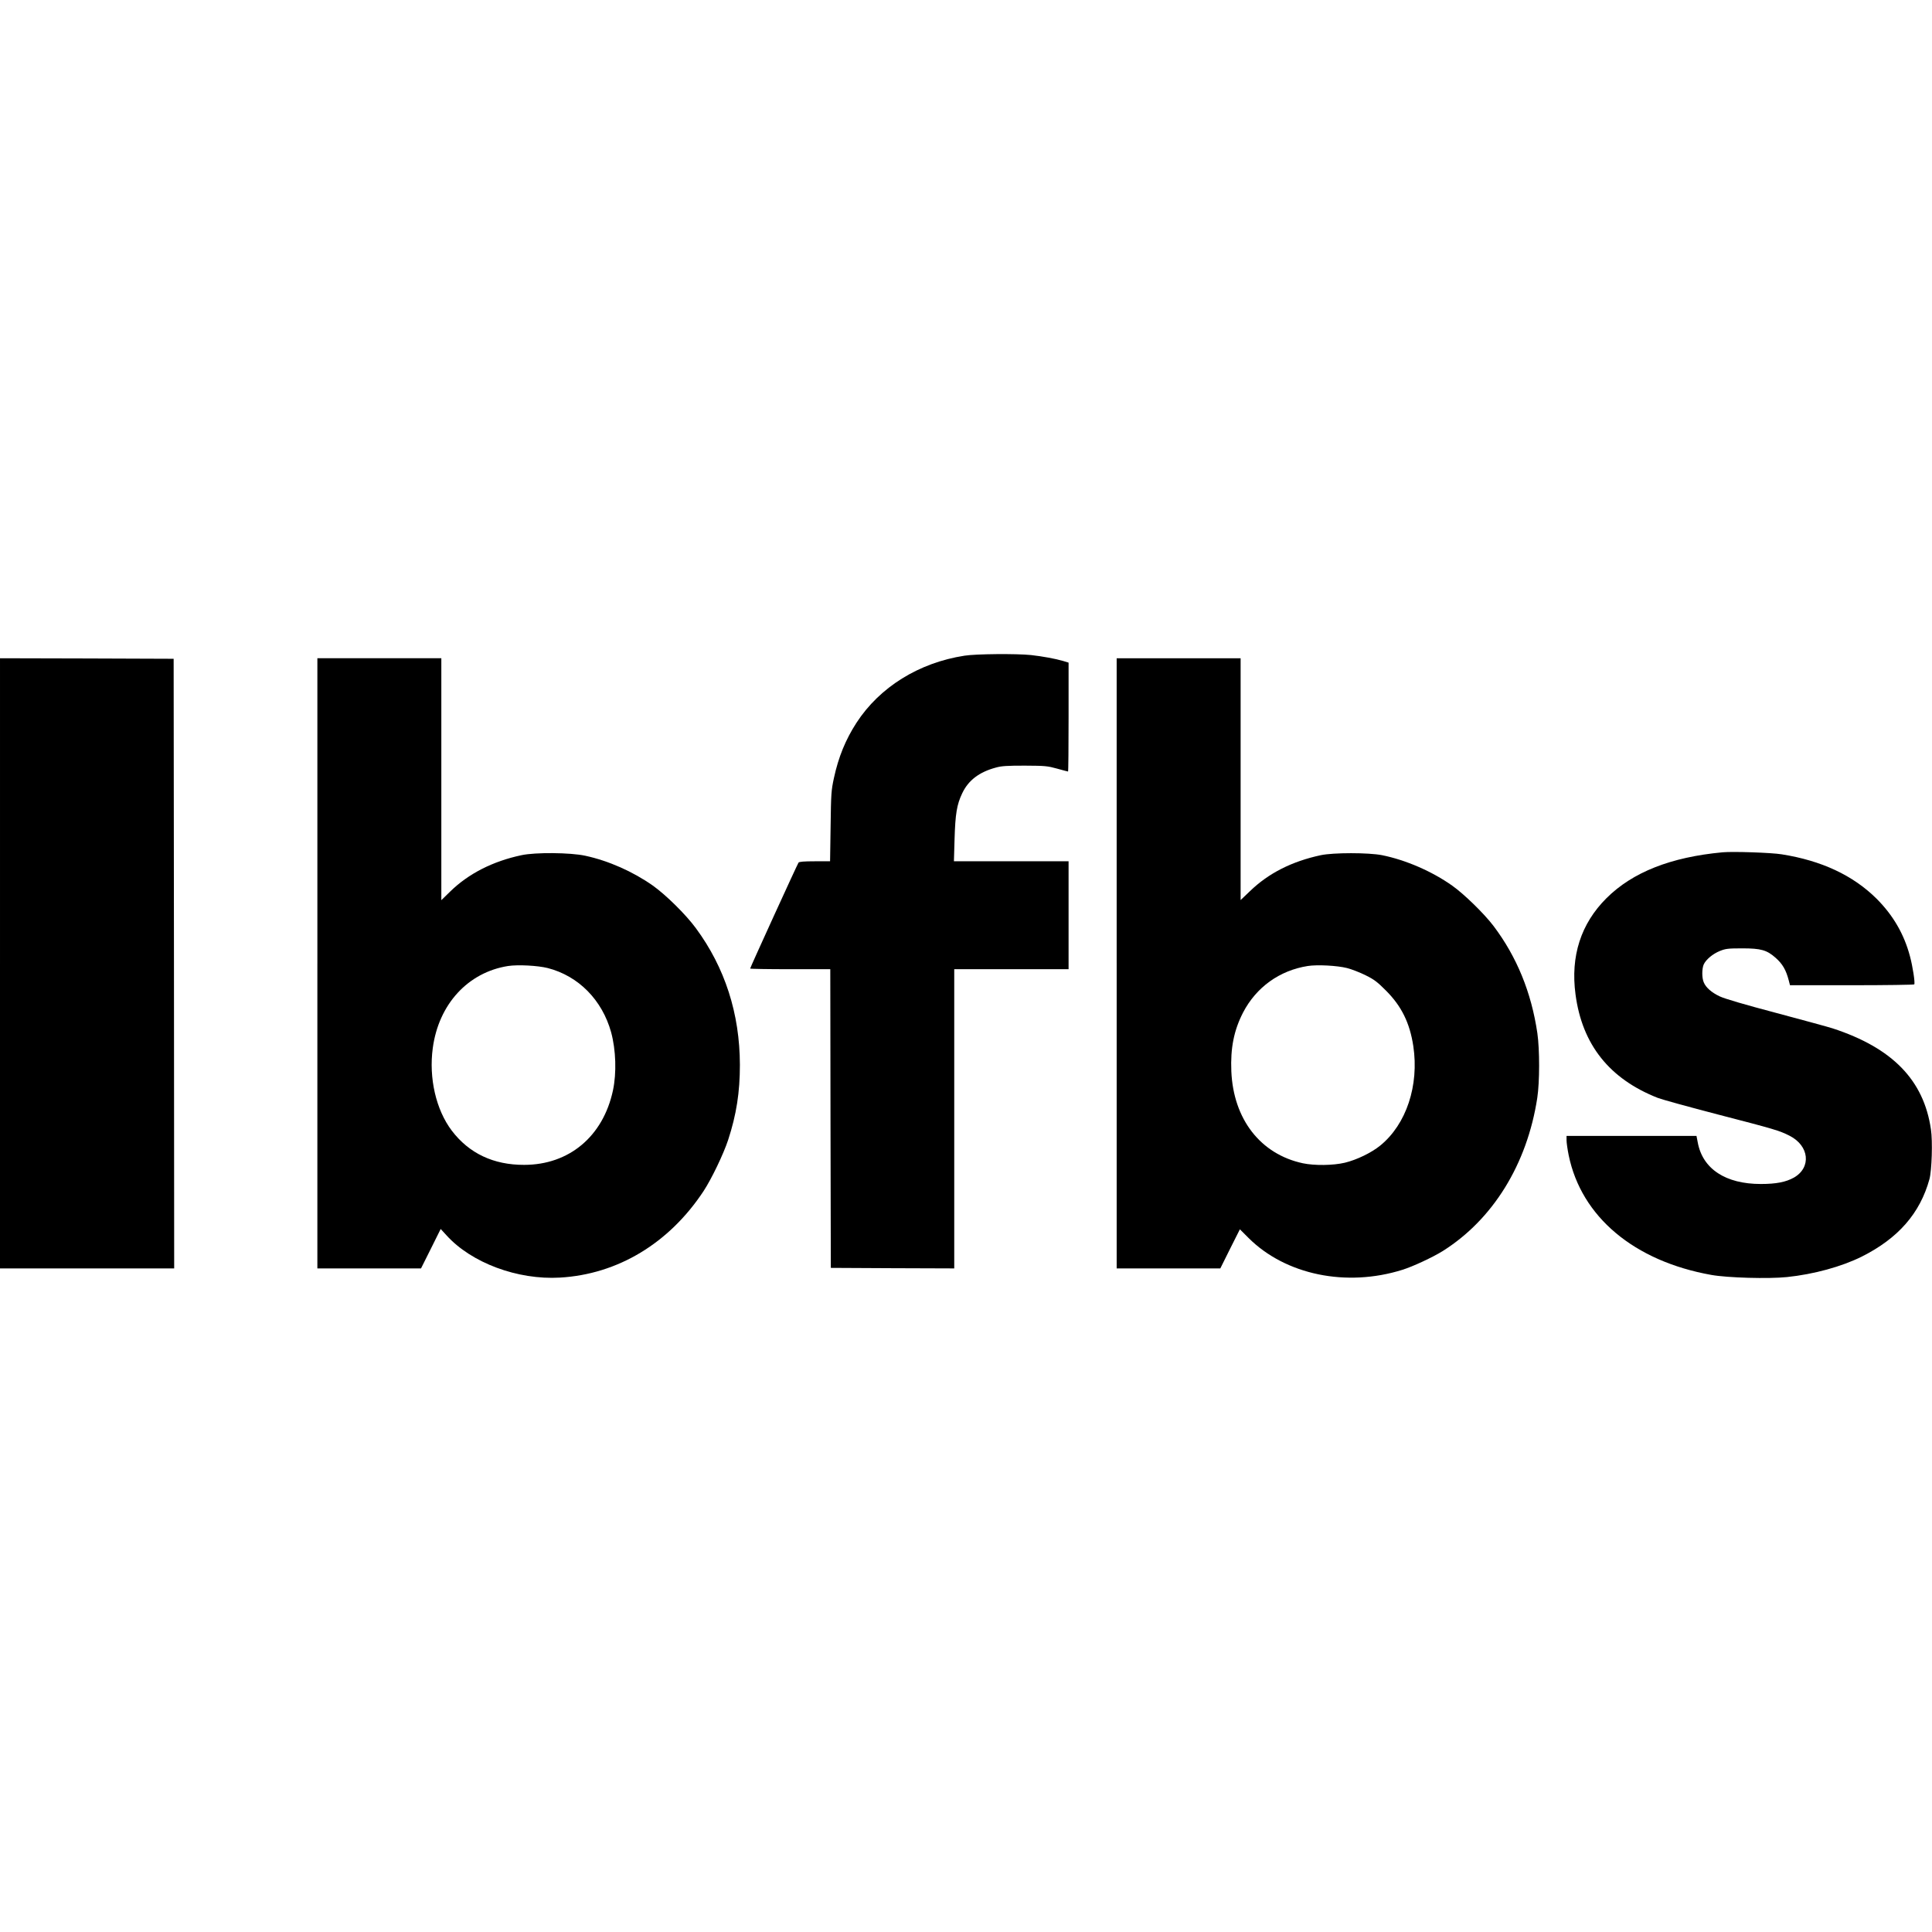
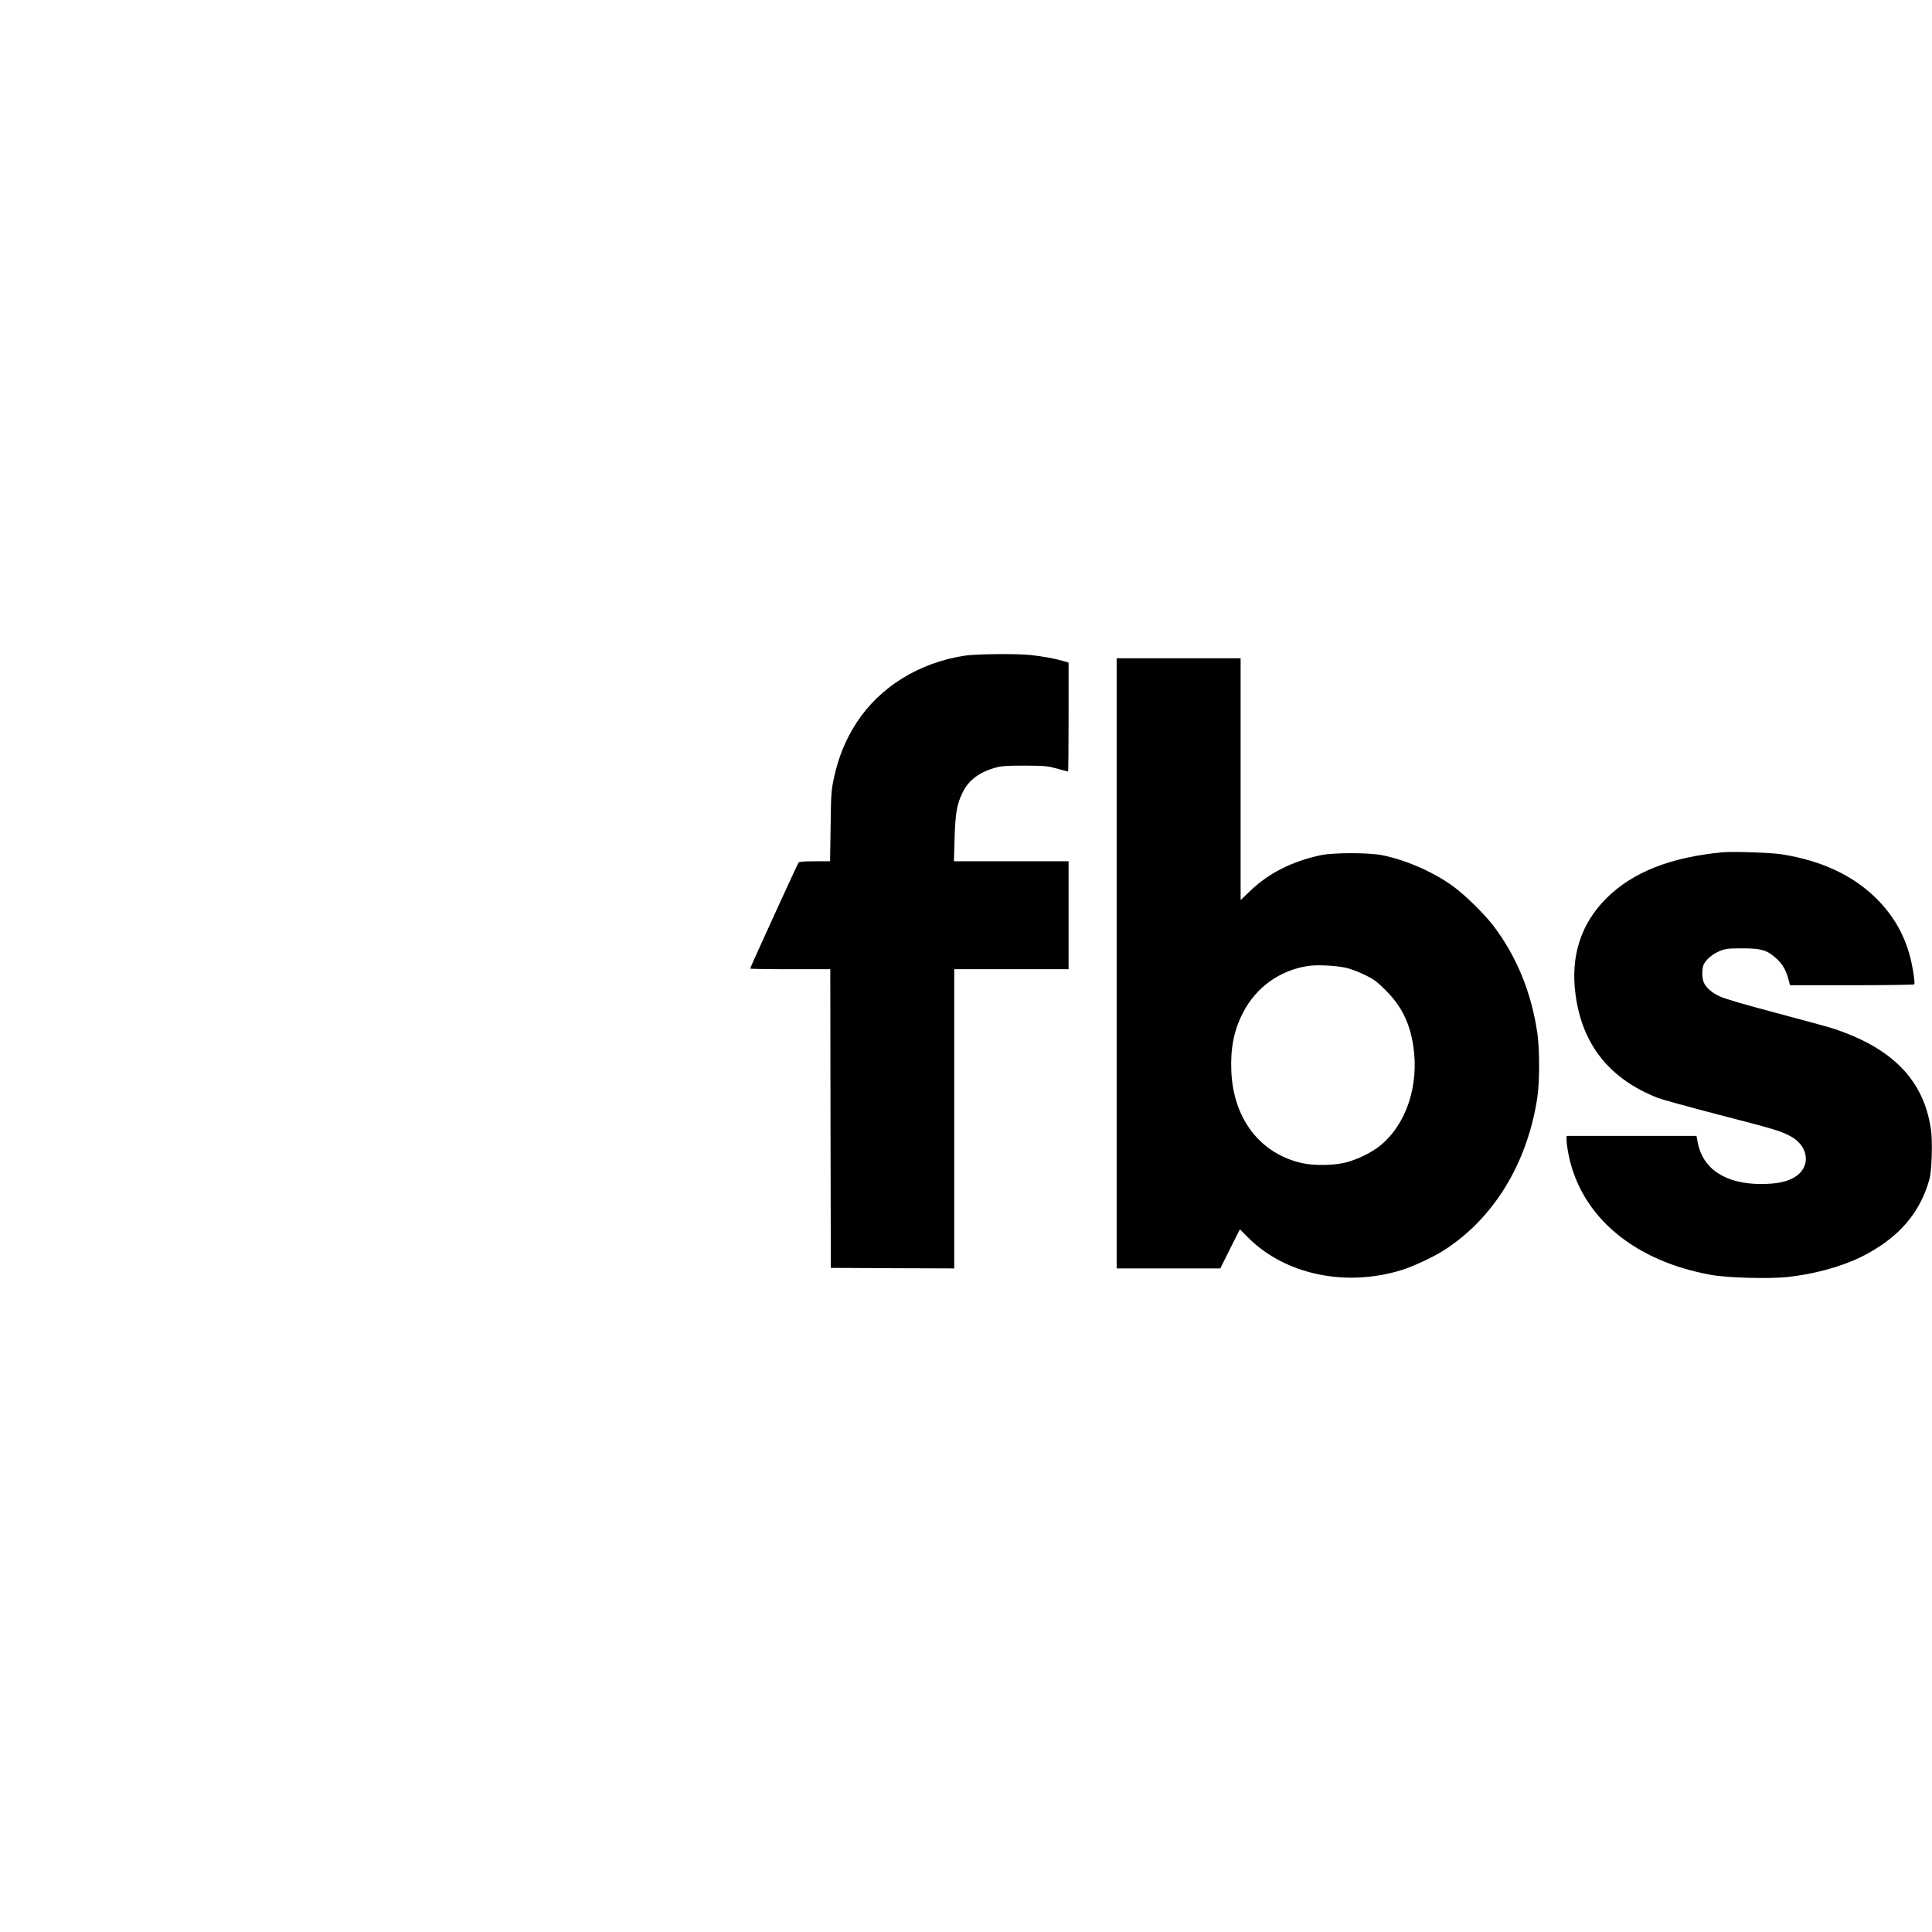
<svg xmlns="http://www.w3.org/2000/svg" version="1.0" width="1808pt" height="1808pt" viewBox="0 0 1808 1808" preserveAspectRatio="xMidYMid meet">
  <g transform="translate(0,1808) scale(0.1,-0.1)" fill="#000000" stroke="none">
    <path d="M9026 11944 c-427 -66 -794 -294 -1011 -628 -102 -158 -168 -319 -211 -517 -25 -117 -27 -143 -31 -451 l-5 -328 -143 0 c-102 0 -145 -4 -152 -12 -11 -15 -453 -983 -453 -992 0 -3 169 -6 375 -6 l375 0 2 -1397 3 -1398 578 -3 577 -2 0 1400 0 1400 535 0 535 0 0 505 0 505 -537 0 -536 0 6 208 c7 235 21 322 71 427 57 122 159 200 316 242 53 15 104 18 270 18 191 -1 212 -3 303 -28 53 -15 99 -27 102 -27 3 0 5 229 5 510 l0 509 -49 15 c-74 22 -196 44 -303 56 -138 14 -514 11 -622 -6z" />
-     <path d="M0 9065 l0 -2855 815 0 815 0 -2 2853 -3 2852 -812 3 -813 2 0 -2855z" />
-     <path d="M2970 9065 l0 -2855 485 0 485 0 92 184 92 185 54 -59 c233 -258 665 -419 1062 -396 541 31 1023 322 1345 811 75 115 185 344 229 477 78 239 110 446 110 703 -1 480 -140 910 -412 1279 -94 128 -280 311 -402 398 -186 131 -415 233 -634 280 -138 30 -466 33 -596 5 -269 -57 -496 -173 -667 -340 l-83 -81 0 1132 0 1132 -580 0 -580 0 0 -2855z m2155 -44 c289 -74 510 -299 594 -601 45 -166 52 -381 17 -545 -92 -429 -410 -696 -831 -696 -287 -1 -516 108 -677 320 -148 195 -216 493 -178 773 55 410 329 709 705 768 92 14 278 4 370 -19z" />
    <path d="M10450 9065 l0 -2855 485 0 485 0 91 183 92 183 81 -81 c346 -345 915 -463 1440 -298 97 30 283 117 375 174 472 296 792 814 887 1434 23 151 23 451 1 606 -56 381 -192 714 -409 1002 -87 115 -276 300 -388 379 -189 134 -434 240 -656 285 -128 25 -455 25 -574 0 -270 -58 -488 -168 -662 -336 l-88 -84 0 1132 0 1131 -580 0 -580 0 0 -2855z m2155 -44 c44 -11 123 -42 175 -68 81 -40 109 -62 190 -143 146 -146 223 -303 256 -520 55 -368 -65 -731 -309 -930 -82 -67 -220 -134 -332 -161 -110 -26 -284 -28 -393 -5 -396 85 -650 412 -669 861 -9 217 24 383 110 550 123 236 340 393 605 435 89 14 276 4 367 -19z" />
    <path d="M16120 10104 c-485 -45 -843 -187 -1086 -429 -240 -239 -338 -543 -290 -901 62 -469 317 -790 769 -968 38 -15 292 -85 565 -156 529 -137 573 -150 668 -198 186 -94 207 -297 42 -392 -75 -42 -166 -60 -310 -60 -330 0 -544 141 -590 388 l-12 62 -608 0 -608 0 0 -41 c0 -22 9 -86 20 -140 118 -576 612 -991 1335 -1120 150 -27 535 -38 708 -20 250 26 510 97 699 191 341 171 546 405 634 725 22 80 31 356 14 466 -67 461 -360 762 -919 945 -40 13 -279 78 -530 145 -288 76 -482 133 -526 154 -77 36 -131 83 -151 132 -18 41 -18 124 -1 166 20 46 85 101 153 128 53 21 75 24 209 24 175 0 229 -16 310 -87 67 -59 99 -115 125 -215 l11 -43 579 0 c318 0 581 4 584 8 9 14 -14 165 -40 262 -55 208 -158 385 -313 540 -220 218 -514 356 -887 415 -96 16 -458 28 -554 19z" />
  </g>
</svg>